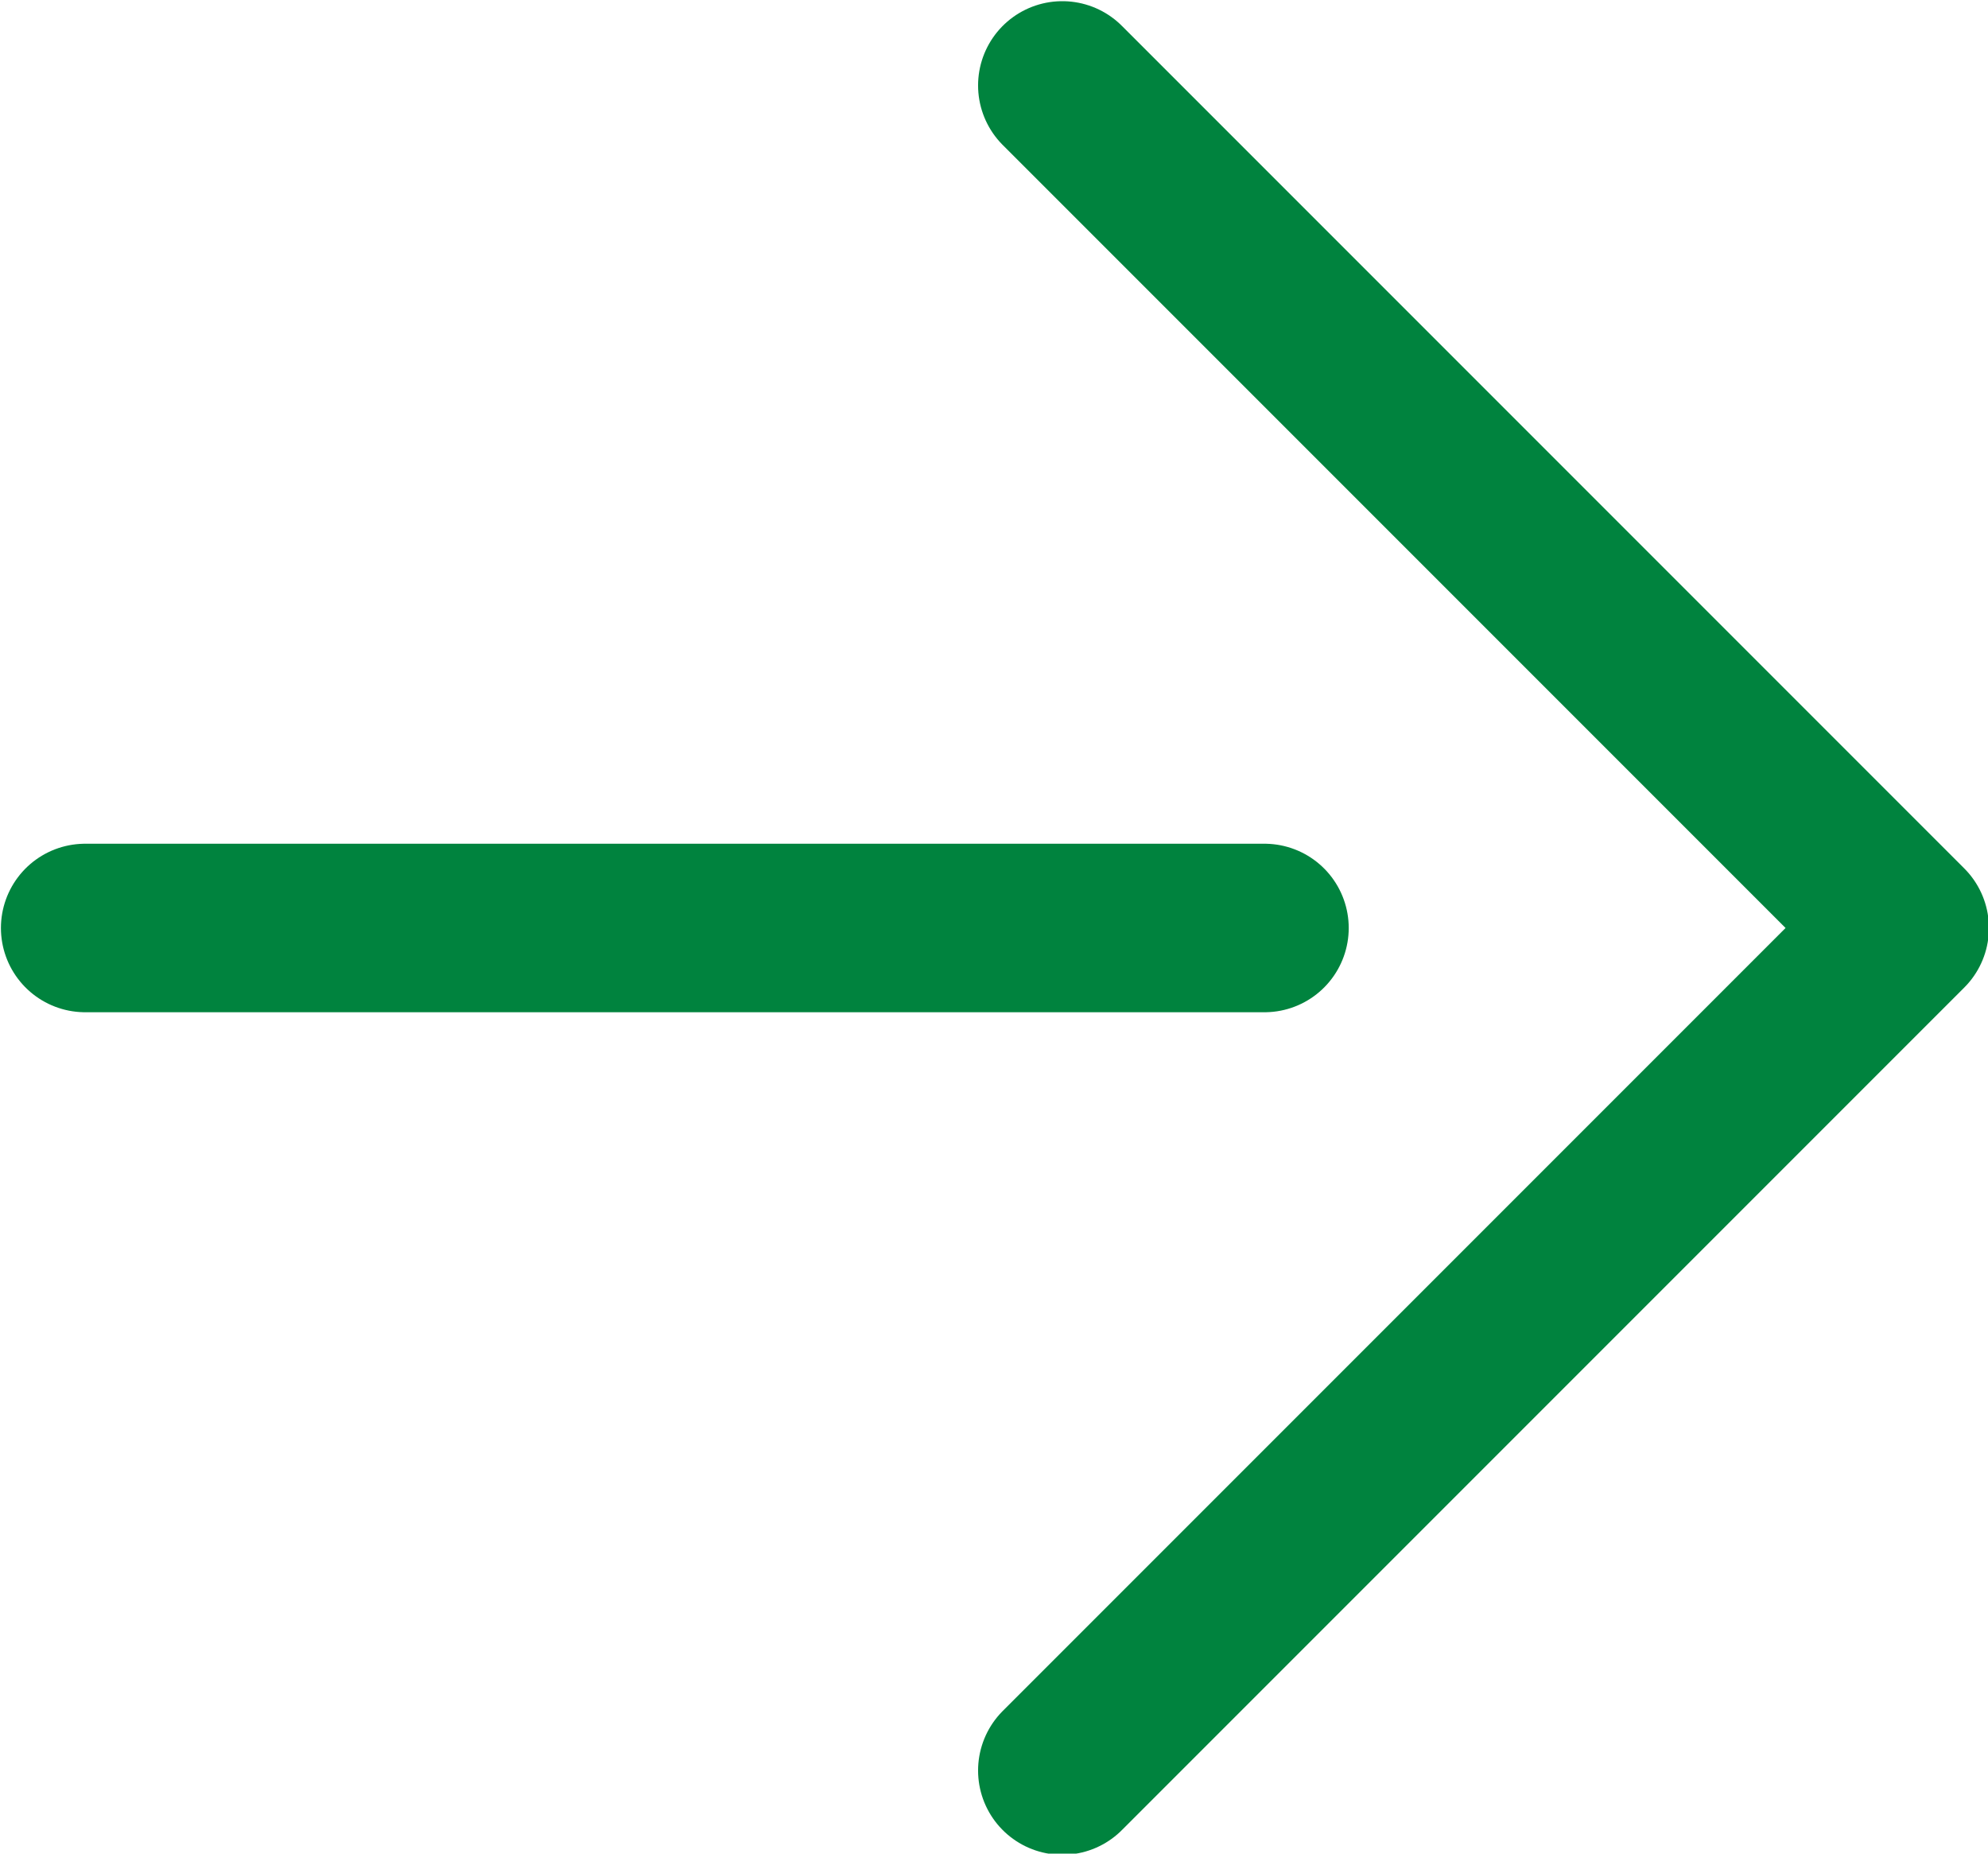
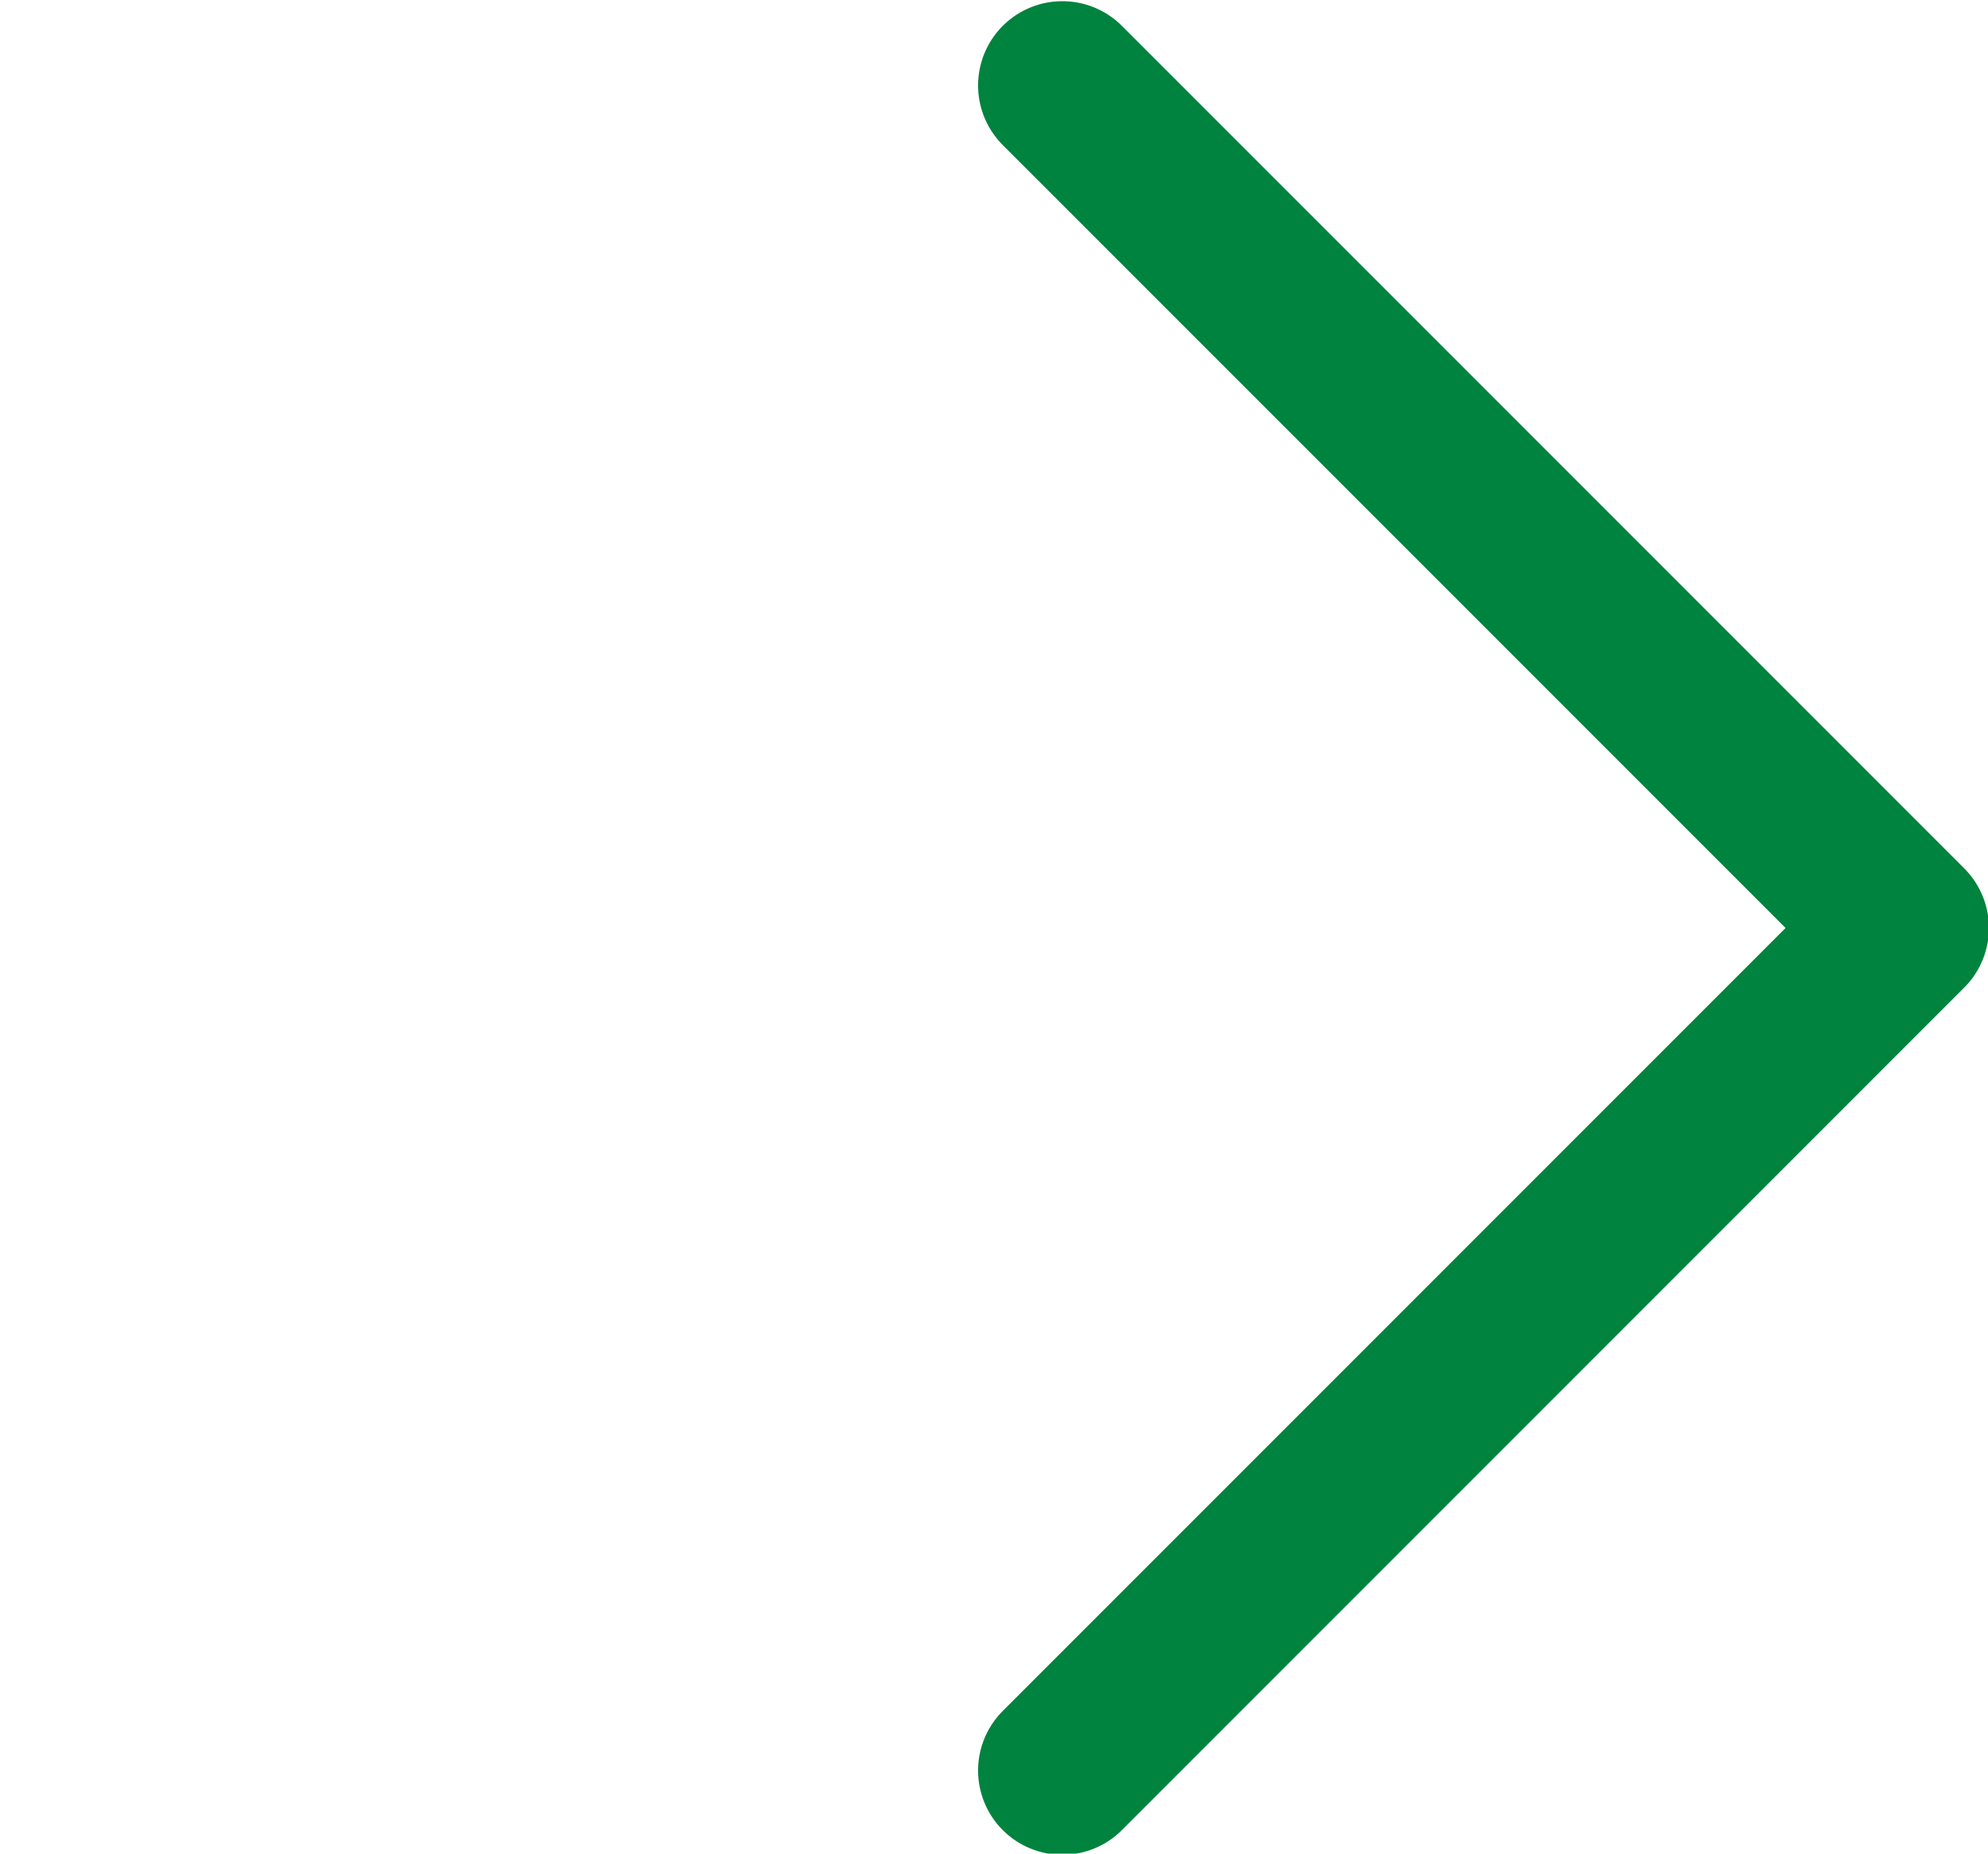
<svg xmlns="http://www.w3.org/2000/svg" version="1.1" id="レイヤー_1" x="0px" y="0px" width="23.6px" height="22px" viewBox="0 0 23.6 22" style="enable-background:new 0 0 23.6 22;" xml:space="preserve">
  <style type="text/css">
	.st0{fill:none;stroke:#00833E;stroke-width:2;stroke-linecap:round;stroke-linejoin:round;}
</style>
  <g id="グループ_829" transform="translate(-8880.289 -7340.586)">
    <path id="パス_1851" class="st0" d="M8892.9,7341.6l10,10l-10,10" />
-     <line id="線_96" class="st0" x1="8881.3" y1="7351.6" x2="8895.3" y2="7351.6" />
  </g>
</svg>